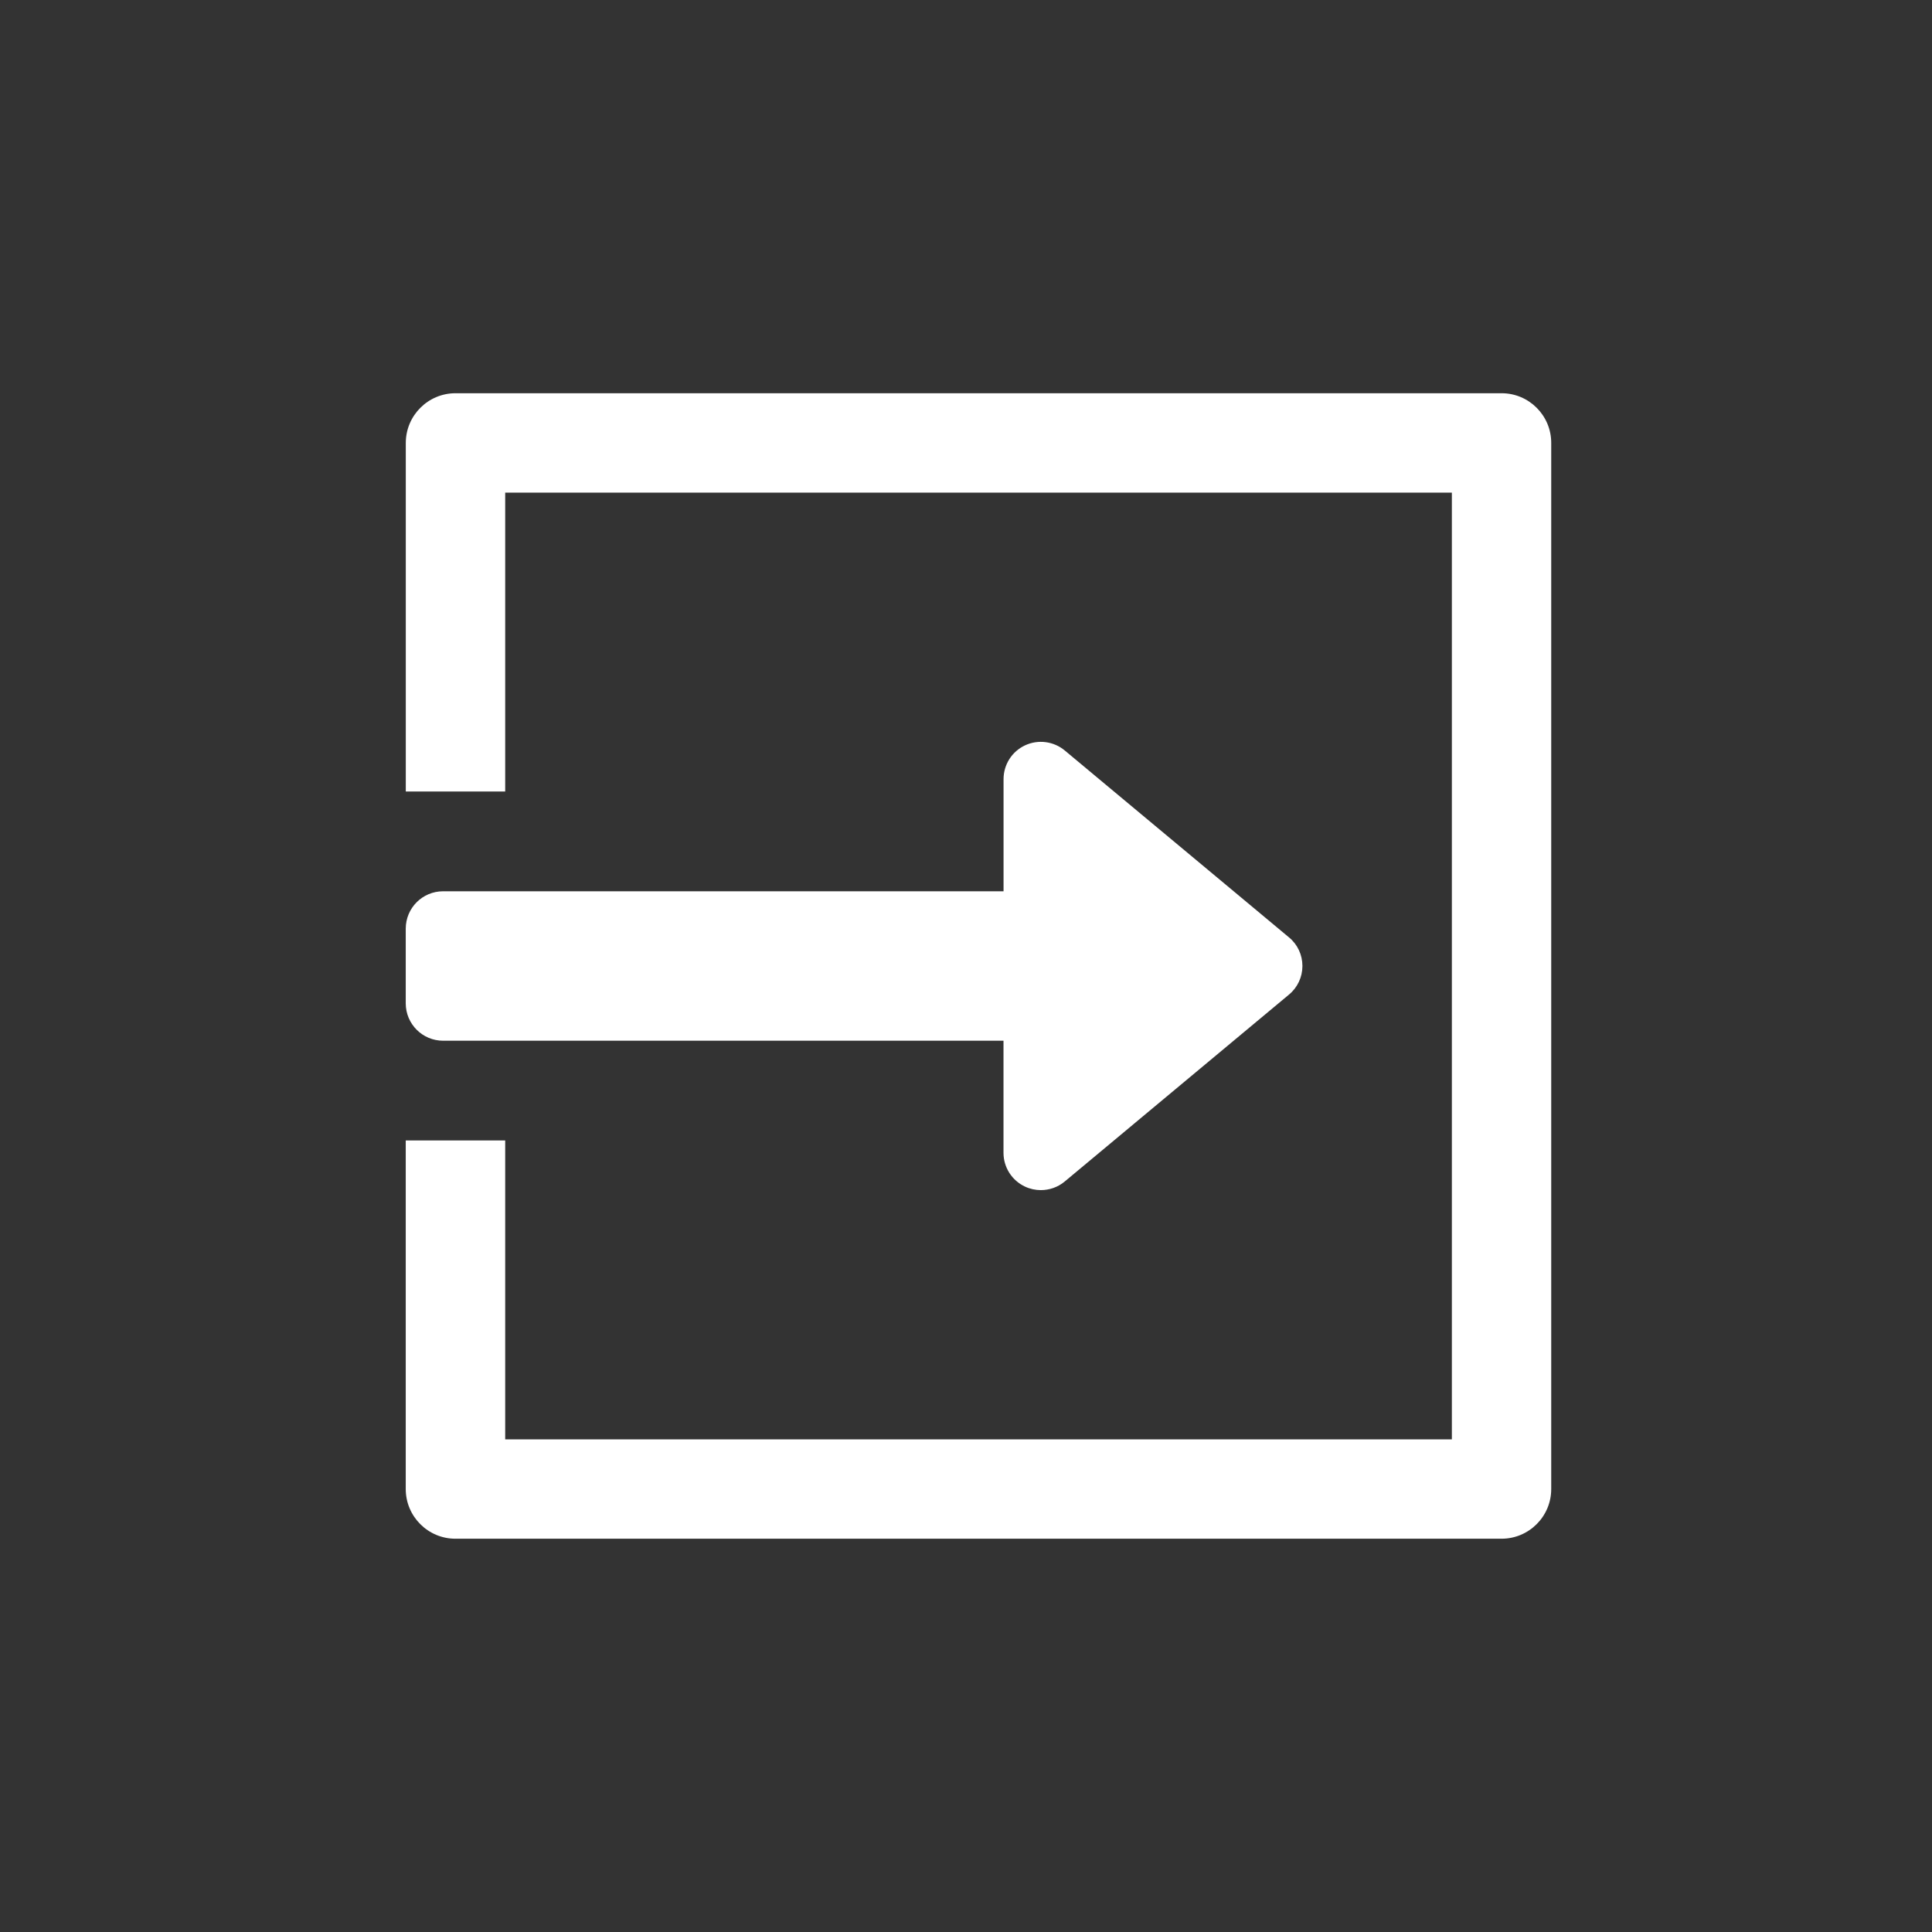
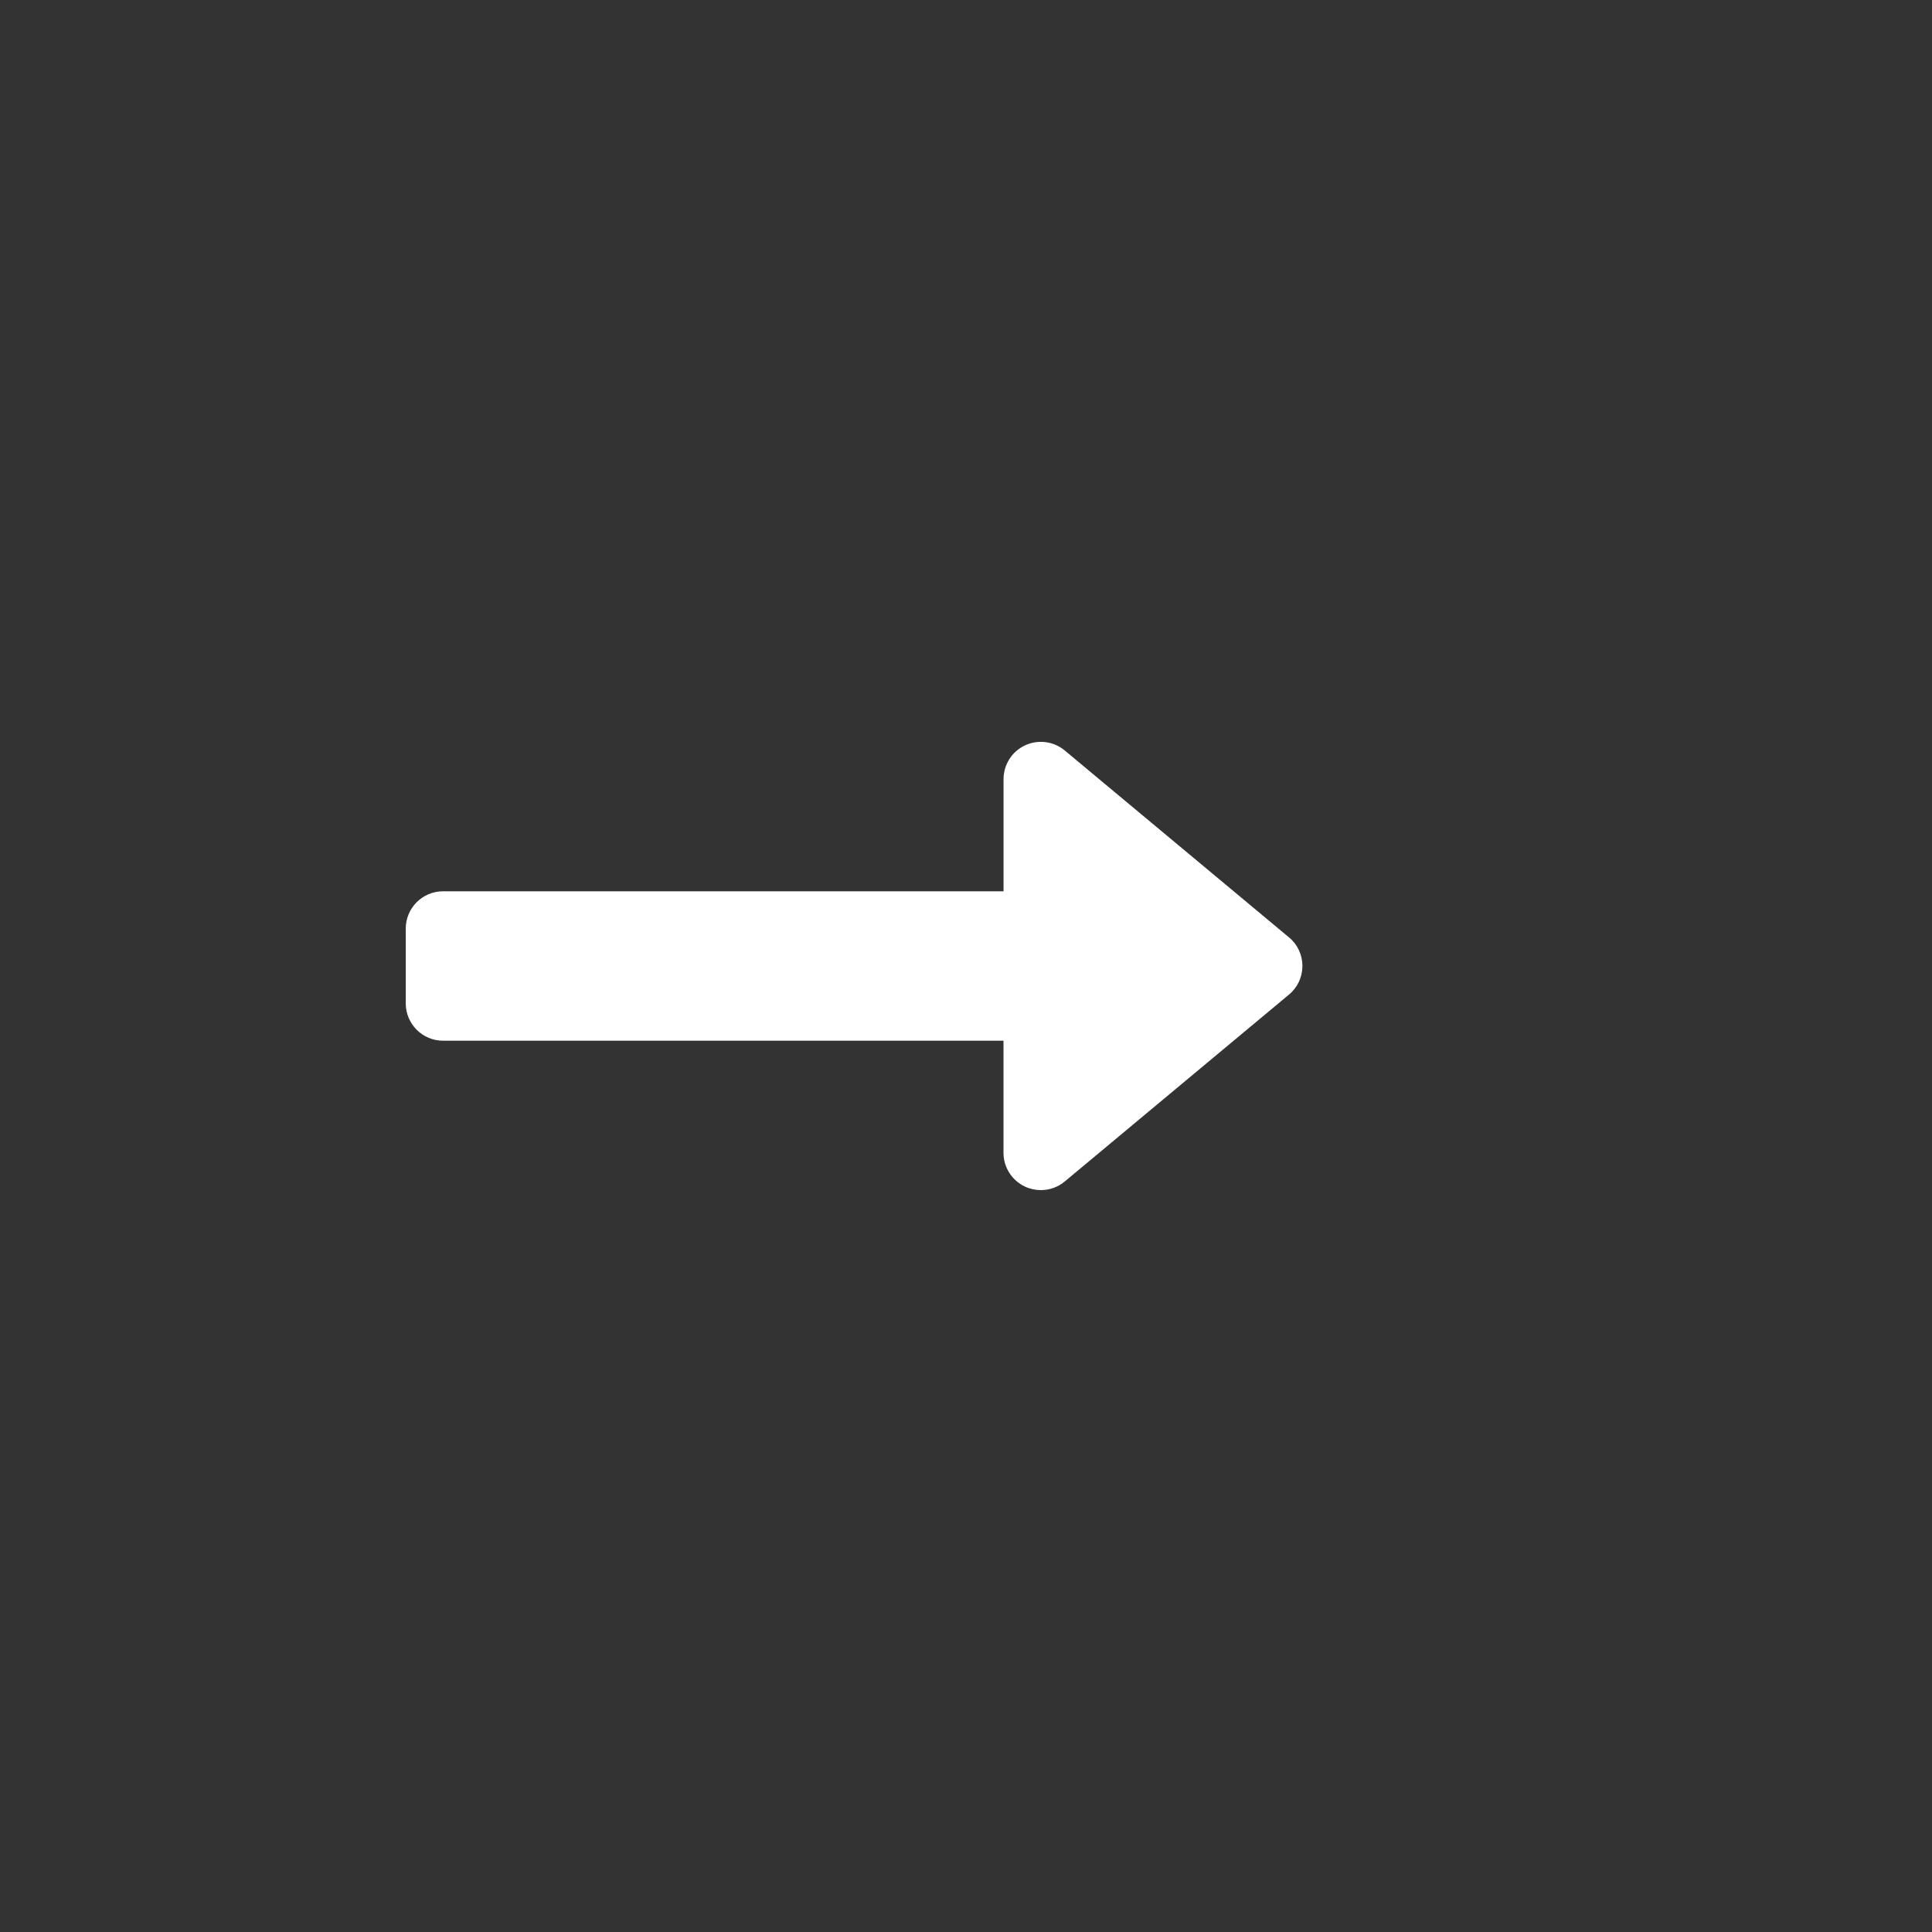
<svg xmlns="http://www.w3.org/2000/svg" version="1.1" id="Layer_1" x="0px" y="0px" width="38.617px" height="38.617px" viewBox="0 0 38.617 38.617" enable-background="new 0 0 38.617 38.617" xml:space="preserve">
  <rect x="0" y="0" width="38.617" height="38.617" fill="#333333" stroke="none" />
  <g id="Fondo" display="none">
    <circle display="inline" fill="#34495E" cx="296.436" cy="422.83" r="19.308" />
  </g>
  <g id="Porsonalizable" display="none">
    <g display="inline">
      <g>
        <g>
          <path fill="#FFFFFF" d="M310.439,422.63c-1-0.824-2.578-0.896-3.615,0.217l-2.57,2.764c-0.334-1.07-1.332-1.85-2.51-1.85h-4.59      c-0.35,0-0.465-0.133-1.07-0.598c-2.307-2.012-5.771-2.006-8.072,0.018l-1.689,1.486c-0.758-0.402-1.643-0.412-2.406-0.031      l-1.936,0.969c-0.433,0.217-0.606,0.742-0.392,1.176l5.251,10.502c0.217,0.432,0.742,0.605,1.174,0.391l1.936-0.967      c0.955-0.477,1.484-1.451,1.451-2.441h10.342c1.918,0,3.75-0.916,4.9-2.449l4.203-5.604      C311.66,425.125,311.531,423.535,310.439,422.63z M289.168,435.14l-1.152,0.576l-4.469-8.938l1.153-0.576      c0.433-0.217,0.958-0.041,1.174,0.391l3.687,7.373C289.775,434.4,289.6,434.923,289.168,435.14z M309.447,425.162l-4.201,5.604      c-0.822,1.096-2.133,1.75-3.502,1.75H290.79l-3.278-6.561l1.655-1.457c1.649-1.451,4.134-1.451,5.782,0      c0.972,0.854,1.574,1.016,2.205,1.016h4.59c0.482,0,0.875,0.393,0.875,0.875s-0.393,0.875-0.875,0.875h-4.471      c-0.482,0-0.875,0.393-0.875,0.875c0,0.484,0.393,0.875,0.875,0.875h5.057c0.727,0,1.428-0.305,1.924-0.836l3.852-4.135      c0.355-0.379,0.893-0.348,1.225-0.057C309.676,424.289,309.713,424.806,309.447,425.162z" />
        </g>
      </g>
      <g>
        <g>
-           <path fill="#FFFFFF" d="M299.9,413.865c0.6-0.628,0.969-1.478,0.969-2.414c0-1.927-1.557-3.559-3.5-3.559      c-1.93,0-3.561,1.629-3.561,3.559c0,0.907,0.355,1.764,1,2.422c-1.601,0.896-2.75,2.619-2.75,4.64v0.875      c0,0.483,0.392,0.875,0.875,0.875h8.811c0.482,0,0.873-0.392,0.873-0.875v-0.875C302.617,416.531,301.531,414.783,299.9,413.865      z M297.368,409.643c0.948,0,1.749,0.828,1.749,1.808c0,0.965-0.785,1.752-1.749,1.752c-0.979,0-1.81-0.803-1.81-1.752      C295.559,410.488,296.404,409.643,297.368,409.643z M293.809,418.512c0-1.931,1.629-3.56,3.561-3.56c1.93,0,3.5,1.596,3.5,3.56      H293.809z" />
-         </g>
+           </g>
      </g>
    </g>
  </g>
  <g id="Accesbilidad" display="none">
    <g display="inline">
      <g>
        <g>
-           <circle fill="#FFFFFF" cx="300.24" cy="415.386" r="1.595" />
-         </g>
+           </g>
      </g>
      <g>
        <g>
-           <path fill="#FFFFFF" d="M307.455,415.349c-0.771-1.232-2.09-2.977-3.986-4.27c-1.891-1.287-3.965-1.865-5.373-2.123      c-1.547-0.281-3.121,0.373-4.014,1.668l-3.13,4.545c-0.929,1.35-0.931,3.156-0.007,4.5c0.287,0.416,0.59,0.818,0.904,1.203      l-6.865,10.021c-0.148,0.217-0.205,0.484-0.157,0.744l0.806,4.313c0.102,0.541,0.622,0.896,1.162,0.797l4.311-0.807      c0.541-0.102,0.897-0.621,0.797-1.162l-0.33-1.764l1.763-0.33c0.541-0.102,0.897-0.621,0.797-1.162l-0.329-1.764l1.764-0.33      c0.541-0.102,0.896-0.621,0.795-1.162c-0.1-0.541-0.619-0.896-1.161-0.797l-2.743,0.514c-0.542,0.102-0.896,0.621-0.796,1.164      l0.329,1.762l-1.764,0.33c-0.541,0.102-0.896,0.621-0.795,1.162l0.328,1.764l-2.351,0.438l-0.546-2.924l7.063-10.311      c0.26-0.379,0.227-0.887-0.078-1.229c-0.445-0.495-0.869-1.035-1.261-1.604c-0.458-0.668-0.457-1.566,0.007-2.238l3.133-4.547      c0.445-0.648,1.235-0.977,2.01-0.836c1.221,0.223,3.008,0.717,4.609,1.809c1.611,1.098,2.75,2.607,3.42,3.68      c0.42,0.669,0.4,1.521-0.047,2.172l-3.17,4.602c-0.461,0.672-1.277,0.994-2.076,0.824c-0.662-0.141-1.313-0.332-1.934-0.57      c-0.514-0.195-1.09,0.063-1.287,0.574c-0.197,0.514,0.061,1.092,0.575,1.287c0.718,0.275,1.47,0.496,2.229,0.66      c1.592,0.336,3.213-0.309,4.133-1.645l3.168-4.602C308.258,418.405,308.297,416.693,307.455,415.349z" />
-         </g>
+           </g>
      </g>
    </g>
  </g>
  <g>
    <g>
      <g>
        <path fill="#FFFFFF" d="M25.764,18.736l-4.48-3.734c-0.222-0.186-0.533-0.226-0.795-0.104c-0.264,0.123-0.43,0.387-0.43,0.677     v2.24H8.857c-0.413,0-0.747,0.334-0.747,0.748v1.492c0,0.412,0.334,0.747,0.747,0.747h11.201v2.24     c0,0.289,0.166,0.552,0.43,0.676c0.1,0.047,0.209,0.07,0.316,0.07c0.172,0,0.342-0.058,0.479-0.173l4.48-3.734     c0.172-0.141,0.27-0.352,0.27-0.573S25.936,18.877,25.764,18.736z" />
      </g>
    </g>
-     <path fill="#FFFFFF" d="M30.014,7.86H9.104c-0.548,0-0.993,0.446-0.993,0.994v6.967h1.987V9.847H29.02V28.77H10.098v-5.975H8.11   v6.968c0,0.548,0.445,0.993,0.993,0.993h20.91c0.548,0,0.993-0.445,0.993-0.993V8.854C31.007,8.306,30.562,7.86,30.014,7.86z" />
  </g>
</svg>